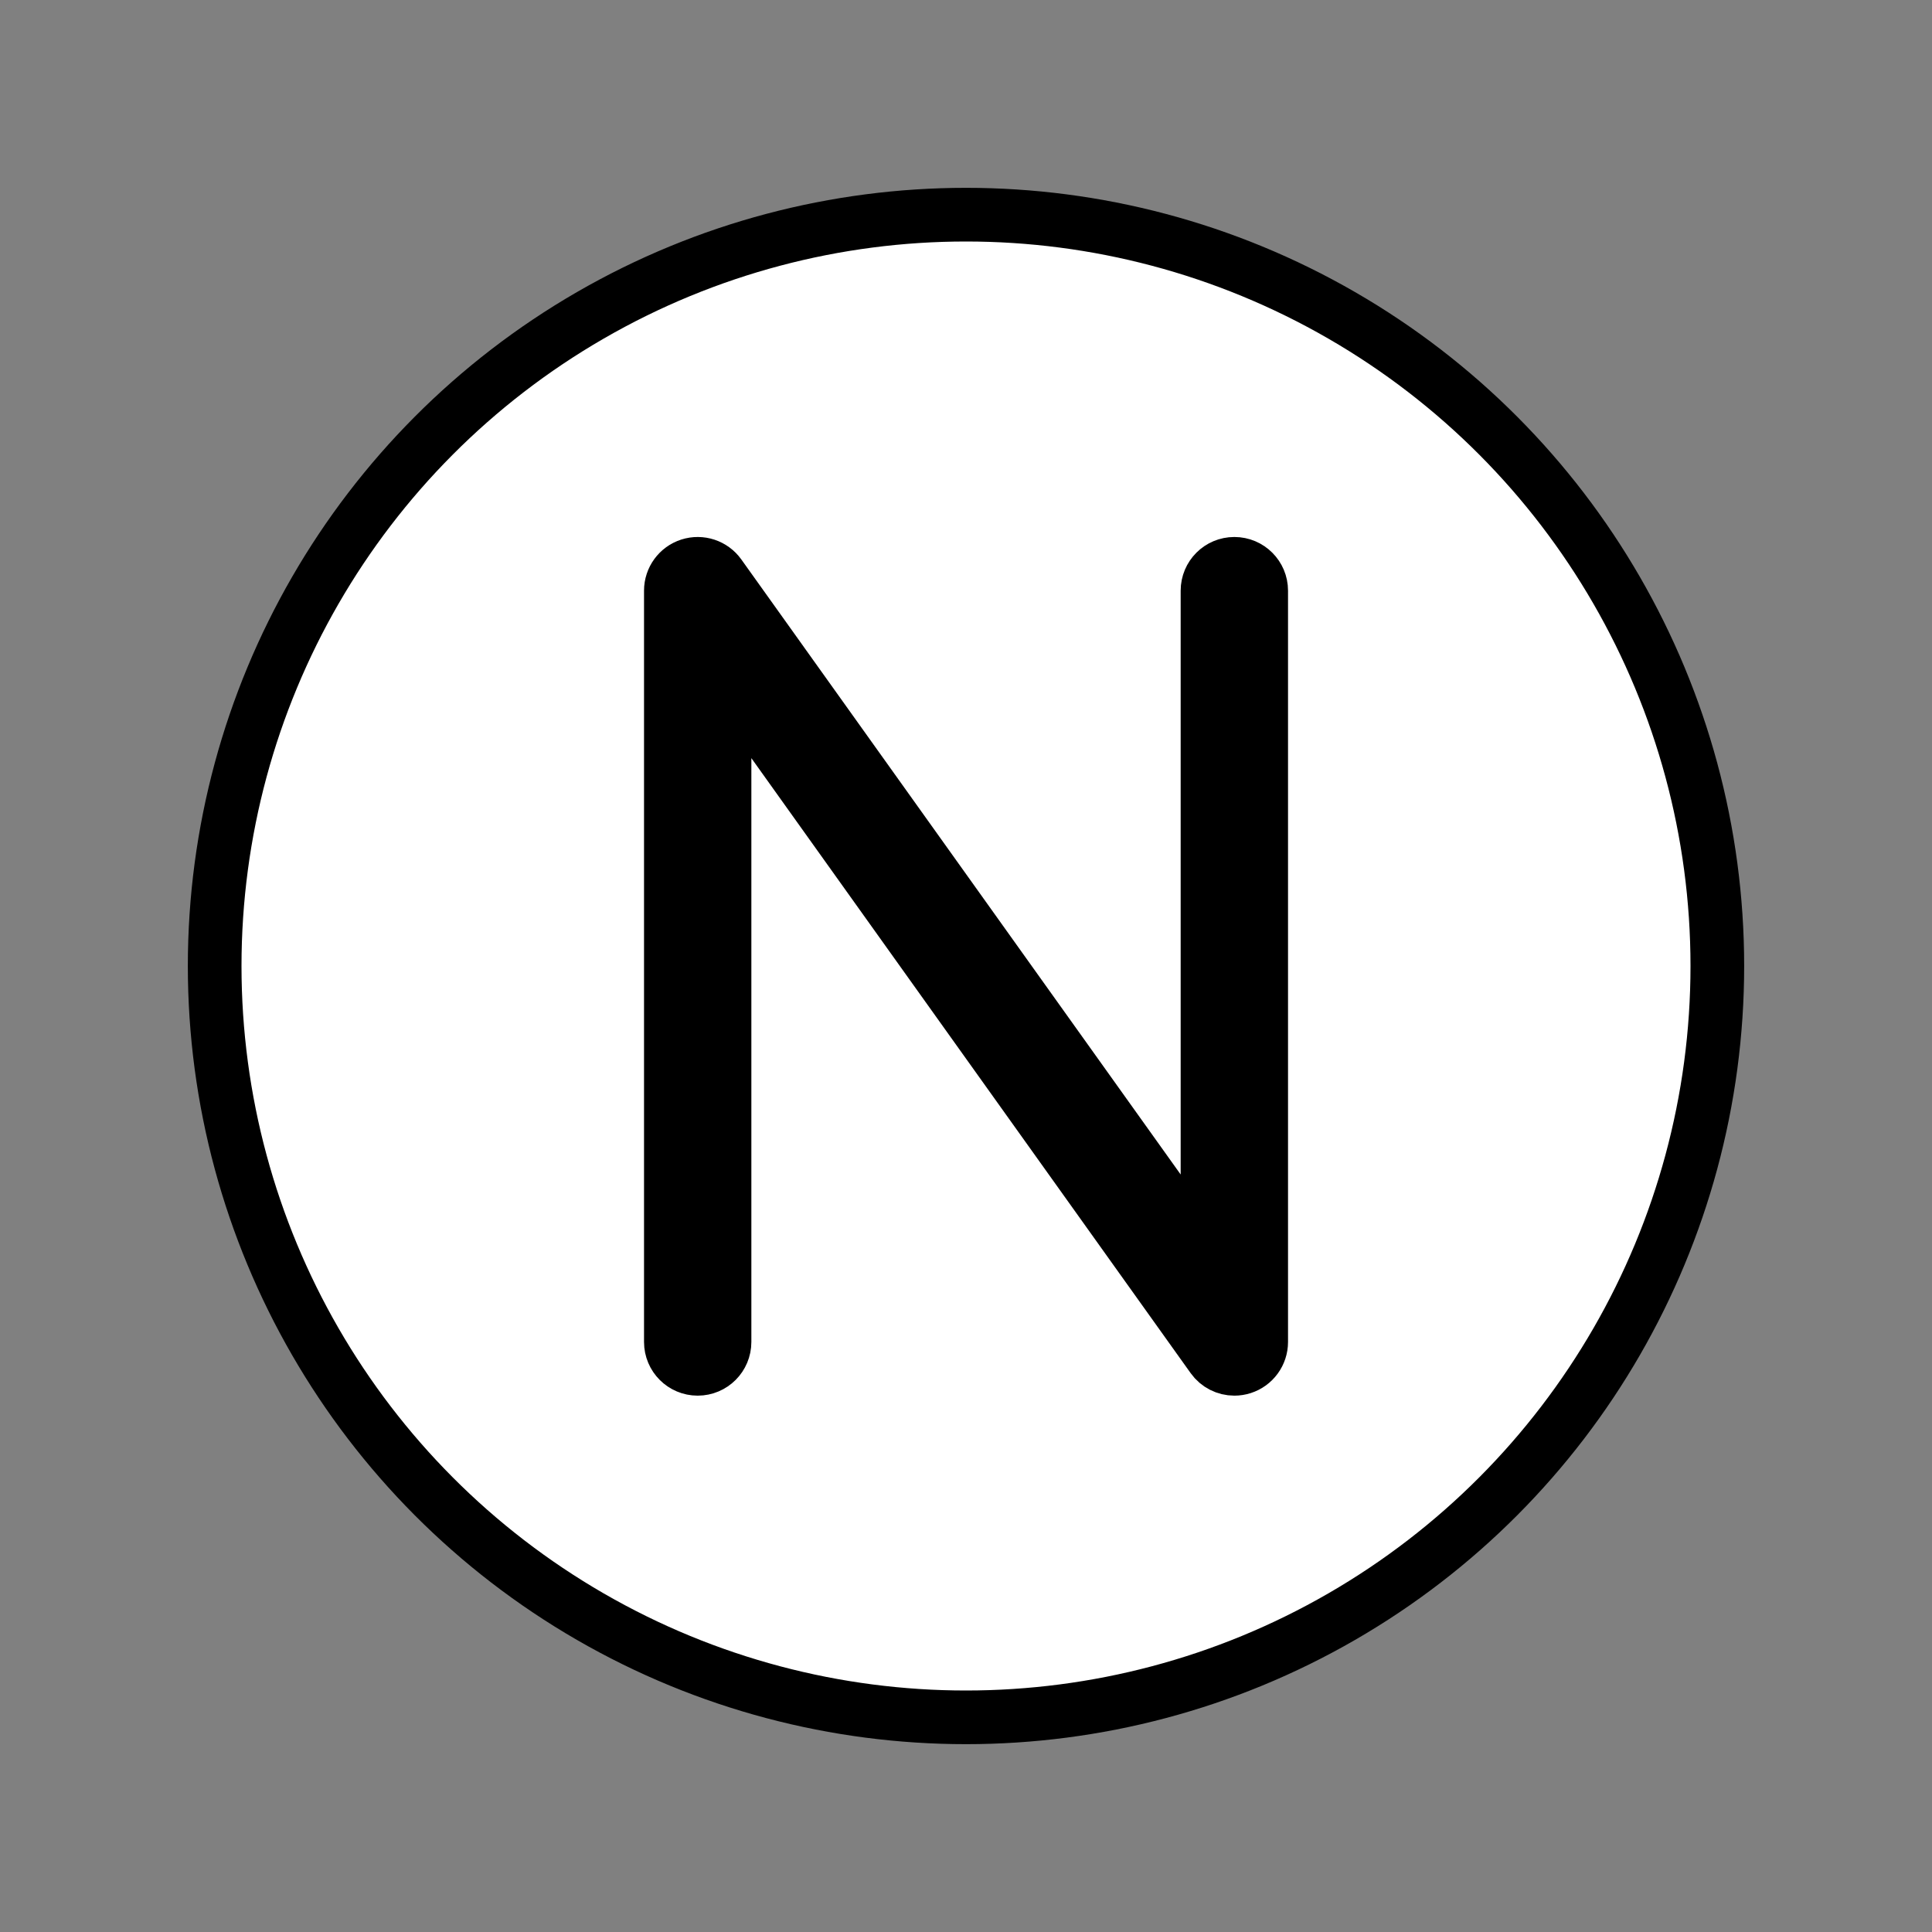
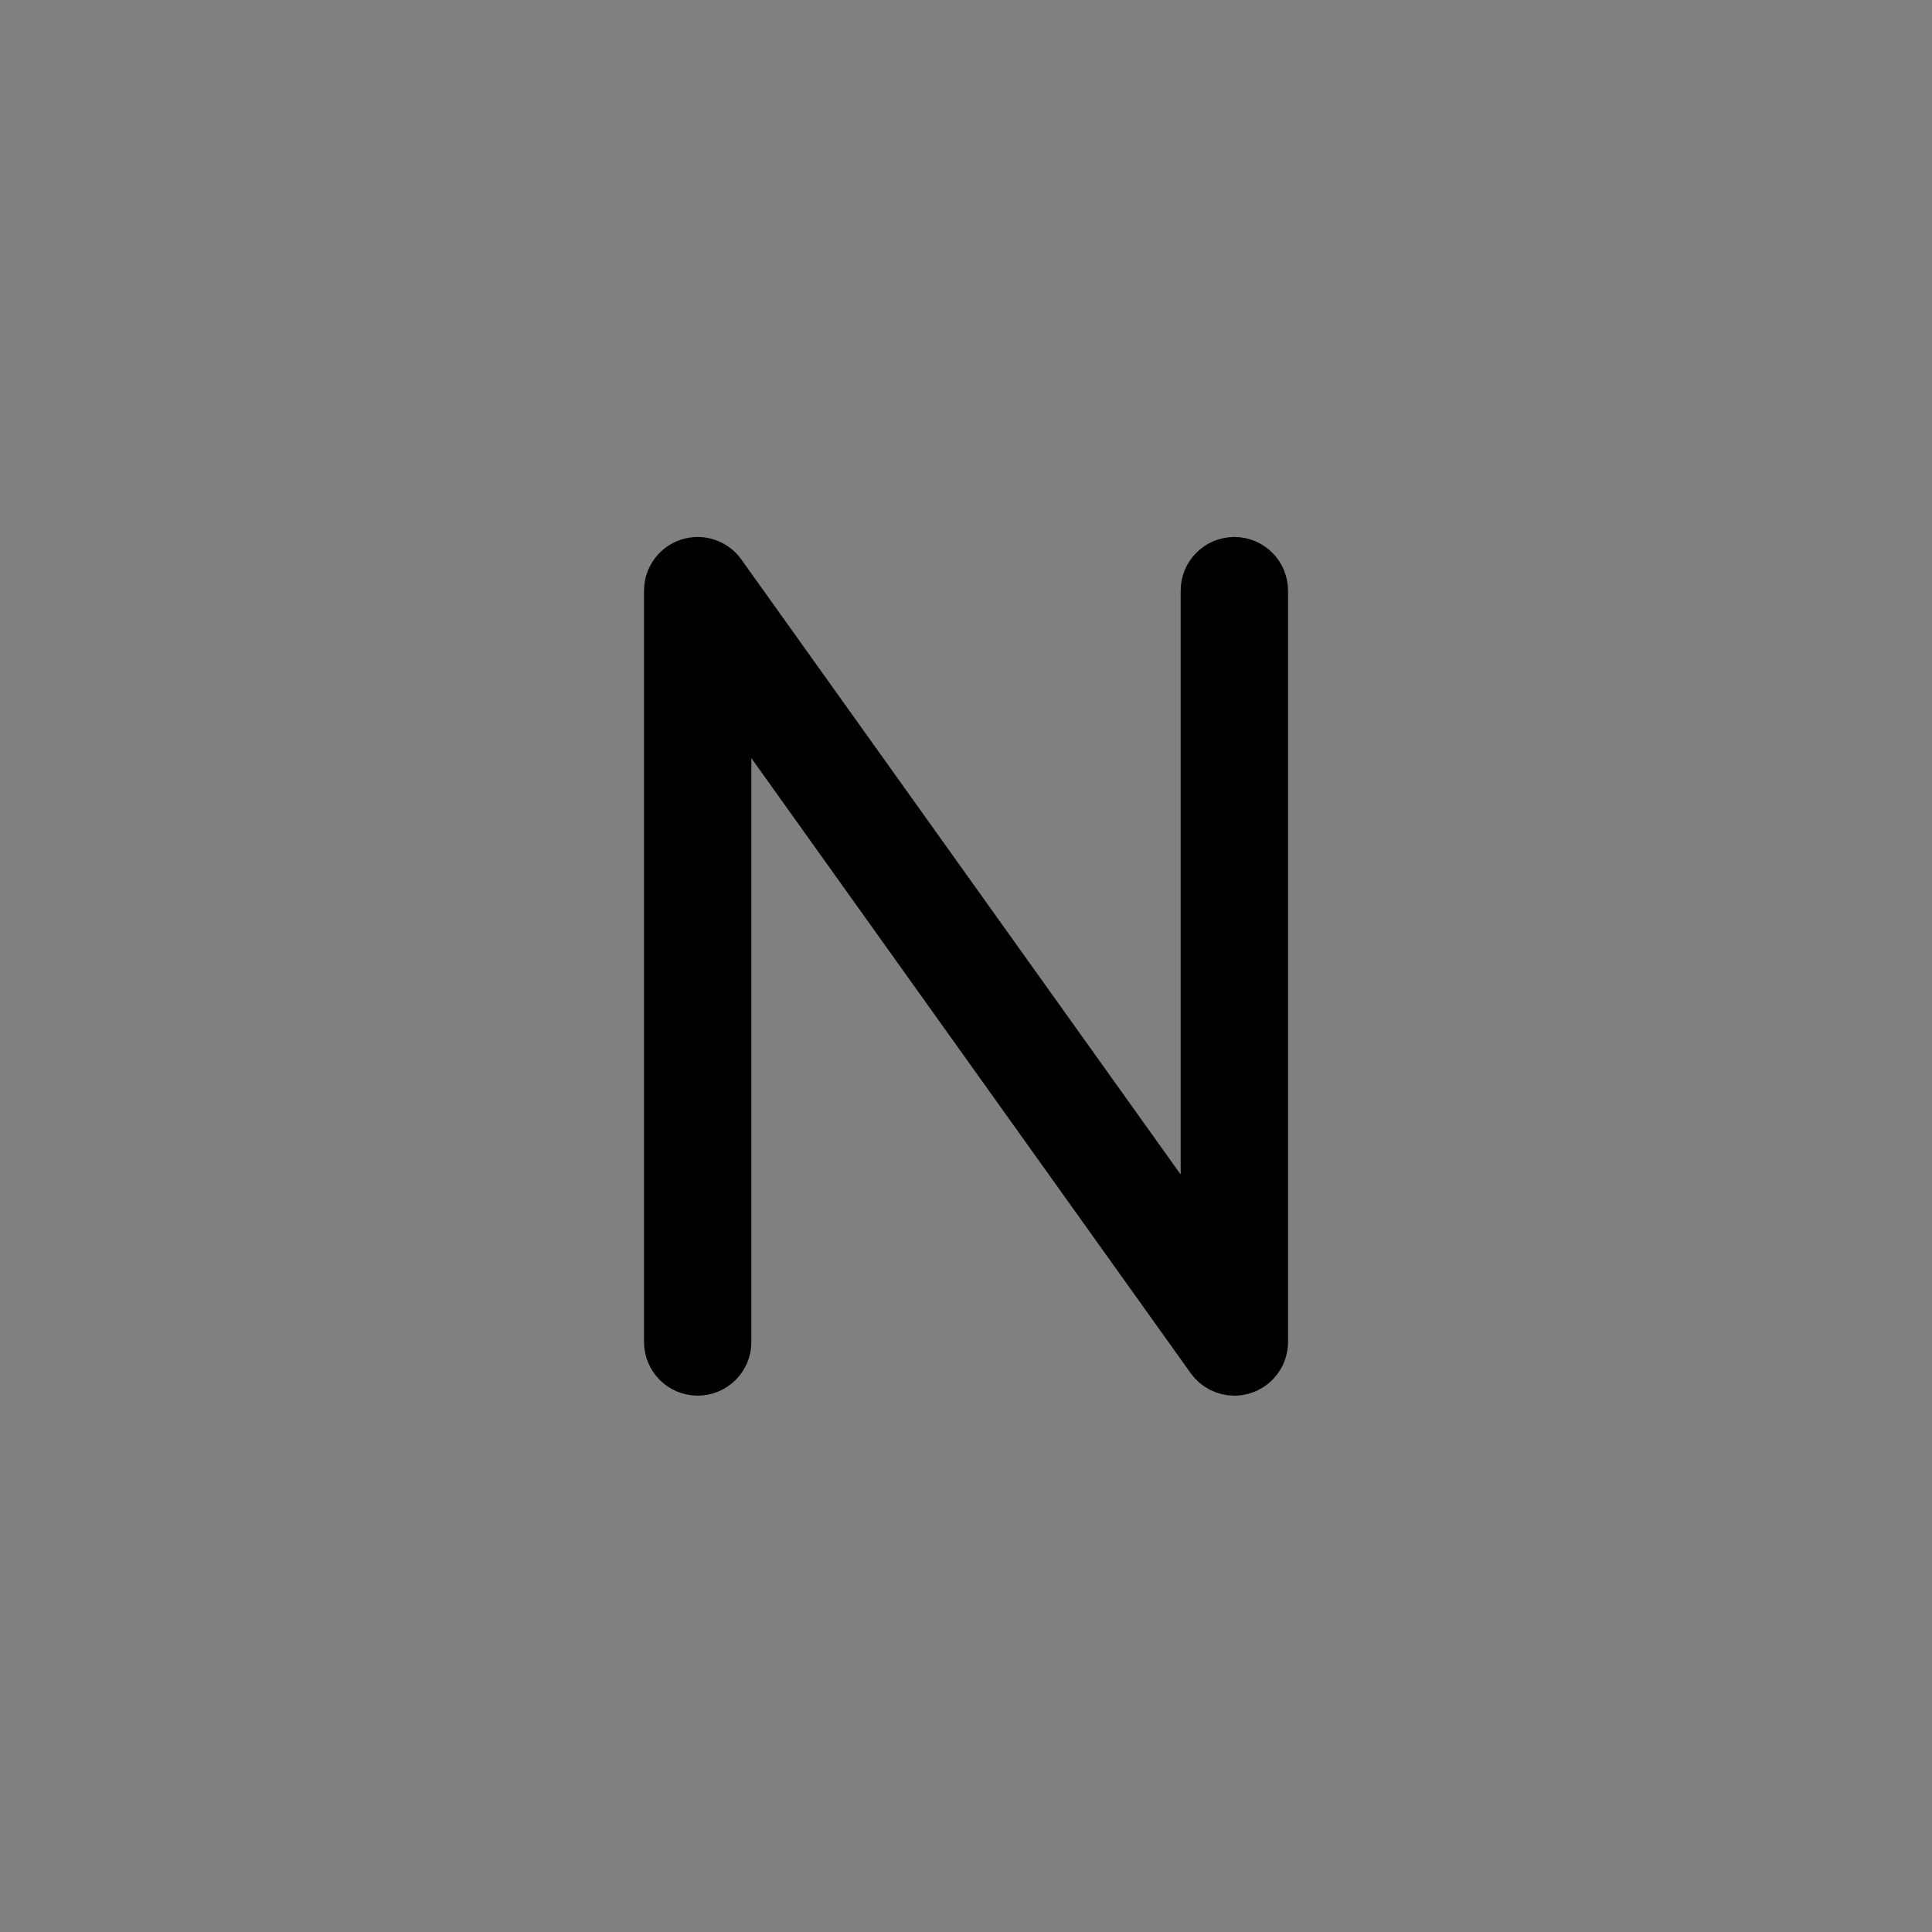
<svg xmlns="http://www.w3.org/2000/svg" id="emoji" viewBox="0 0 72 72">
  <rect x="0" y="0" width="72" height="72" fill="#808080" stroke="none" />
  <g id="color">
-     <circle cx="36" cy="36" r="27.5" fill="#fff" />
-   </g>
+     </g>
  <g id="line">
    <g id="line-2">
-       <circle cx="36" cy="36" r="28" fill="none" stroke="#000" stroke-linejoin="round" stroke-width="2" />
-     </g>
+       </g>
    <path stroke="#000" stroke-linejoin="round" stroke-width="2" d="m46,21.012c-.553,0-1,.448-1,1v24.879l-18.186-25.46c-.253-.354-.704-.504-1.119-.371-.413.132-.694.518-.694.952v28c0,.552.447,1,1,1s1-.448,1-1v-24.879l18.186,25.46c.191.268.497.419.814.419.102,0,.205-.016.306-.048.413-.132.694-.518.694-.952v-28c0-.552-.447-1-1-1h0Z" />
  </g>
</svg>